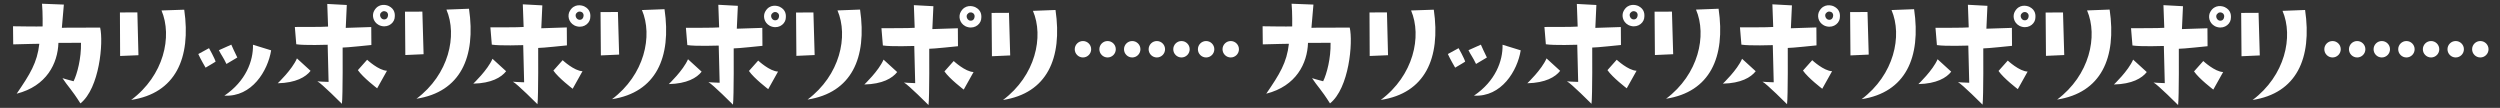
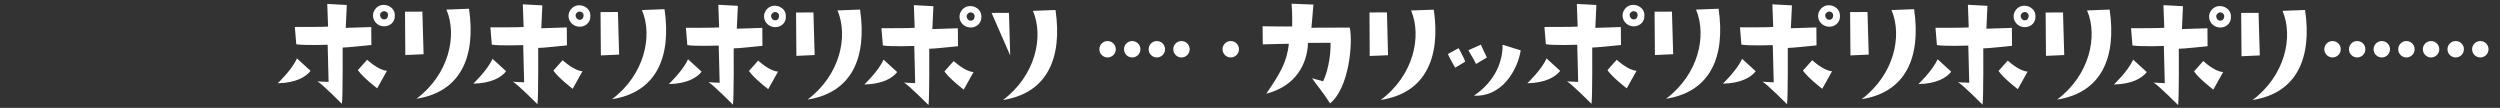
<svg xmlns="http://www.w3.org/2000/svg" width="510" height="22" viewBox="0 0 510 22" fill="none">
  <rect x="0" y="0" width="510" height="22" fill="#333333" stroke="none" />
  <g clip-path="url(#clip0_743_15251)">
-     <path d="M2.695 9.044L2.657 5.359C2.657 5.359 8.047 5.444 8.695 5.391C8.695 5.391 8.741 2.555 8.571 0.761L13.027 0.934C13.027 0.934 12.743 4.267 12.62 5.674C13.591 5.616 16.748 5.667 20.431 5.628C21.127 8.669 20.305 17.986 16.407 21.094C14.565 18.171 13.801 17.573 12.744 15.942C12.744 15.942 14.096 16.365 15.009 16.575C15.756 15.077 16.595 11.864 16.522 8.733L11.919 8.745C11.784 12.93 9.516 17.556 3.401 19.114C6.135 15.117 7.59 12.793 8.021 8.931C8.021 8.931 5.189 8.972 2.683 9.052L2.695 9.044ZM28.024 2.527L28.244 11.264L24.504 11.419L24.465 2.54L28.034 2.529L28.024 2.527ZM26.753 20.392C33.44 15.413 35.189 7.429 32.947 2.133L37.582 1.978C39.012 11.893 35.791 19.018 26.765 20.384L26.753 20.392ZM43.981 12.576C43.981 12.576 42.71 13.367 41.937 13.802C41.937 13.802 40.829 11.912 40.452 11.021L42.64 9.827C42.64 9.827 43.837 11.952 43.981 12.576ZM47.184 9.102C47.184 9.102 48.087 11.142 48.411 11.73L46.196 13.048C45.524 11.629 45.144 11.245 44.651 10.243L47.194 9.104L47.184 9.102ZM45.713 19.572L45.719 19.541C45.719 19.541 45.746 19.568 45.713 19.572ZM45.78 19.511C50.153 16.55 51.685 12.432 51.607 9.127L55.313 10.268C54.645 14.424 51.4 19.829 45.78 19.511Z" fill="white" />
-     <path d="M75.768 9.18C75.768 9.18 70.601 9.724 69.898 9.703C69.898 9.703 69.961 19.625 69.75 21.18C69.75 21.18 65.561 16.977 64.738 16.591C64.738 16.591 66.317 16.715 67.032 16.71L66.844 9.129C66.844 9.129 62.081 9.295 60.439 9.028L60.148 5.502C60.148 5.502 66.169 5.521 66.928 5.423L66.761 0.803L70.745 1.018L70.533 5.687L75.736 5.516L75.761 9.161L75.768 9.18ZM56.658 16.985C56.658 16.985 59.602 14.198 60.577 11.914L63.358 14.452C62.378 15.711 60.359 16.905 56.658 16.985ZM80.51 3.701C80.273 4.968 78.778 5.84 77.275 5.103C76.018 4.432 75.837 2.985 76.368 2.131C77.249 0.631 78.748 0.961 79.306 1.223C80.569 1.848 80.629 2.93 80.497 3.695L80.51 3.701ZM78.75 2.373C78.392 2.205 77.992 2.228 77.661 2.657C77.369 3.071 77.622 3.741 78.106 3.92C78.635 4.07 79.101 3.803 79.157 3.131C79.192 2.953 79.123 2.548 78.75 2.373ZM74.904 12.197C74.904 12.197 77.25 14.384 78.945 14.433L76.94 18.017C76.94 18.017 74.036 15.811 73.007 14.307L74.891 12.191L74.904 12.197ZM86.163 2.364L86.413 11.059L82.687 11.226L82.618 2.387L86.177 2.37L86.163 2.364ZM84.951 20.153C91.597 15.178 93.323 7.214 91.071 1.957L95.676 1.782C97.124 11.656 93.939 18.758 84.938 20.147L84.951 20.153ZM115.659 9.258C115.659 9.258 110.492 9.802 109.789 9.781C109.789 9.781 109.852 19.703 109.641 21.258C109.641 21.258 105.453 17.055 104.629 16.669C104.629 16.669 106.208 16.793 106.923 16.788L106.735 9.207C106.735 9.207 101.972 9.373 100.33 9.106L100.039 5.58C100.039 5.58 106.06 5.599 106.82 5.501L106.652 0.882L110.636 1.096L110.424 5.765L115.627 5.594L115.652 9.239L115.659 9.258ZM96.549 17.063C96.549 17.063 99.494 14.276 100.468 11.992L103.249 14.53C102.269 15.789 100.25 16.983 96.549 17.063ZM120.401 3.779C120.164 5.046 118.669 5.918 117.166 5.181C115.909 4.51 115.728 3.063 116.259 2.209C117.14 0.709 118.639 1.039 119.197 1.301C120.46 1.926 120.52 3.008 120.388 3.773L120.401 3.779ZM118.641 2.451C118.283 2.283 117.883 2.306 117.552 2.735C117.26 3.149 117.513 3.819 117.997 3.998C118.526 4.149 118.992 3.881 119.048 3.209C119.083 3.031 119.014 2.626 118.641 2.451ZM114.789 12.288C114.789 12.288 117.135 14.475 118.83 14.524L116.825 18.108C116.825 18.108 113.92 15.903 112.891 14.398L114.776 12.282L114.789 12.288ZM126.054 2.442L126.304 11.138L122.578 11.304L122.509 2.465L126.068 2.448L126.054 2.442ZM124.836 20.245C131.482 15.27 133.208 7.305 130.956 2.049L135.561 1.874C137.008 11.748 133.823 18.849 124.823 20.238L124.836 20.245ZM155.544 9.35C155.544 9.35 150.377 9.894 149.674 9.872C149.674 9.872 149.737 19.794 149.526 21.349C149.526 21.349 145.337 17.147 144.514 16.76C144.514 16.76 146.092 16.885 146.808 16.88L146.619 9.299C146.619 9.299 141.857 9.465 140.215 9.197L139.924 5.671C139.924 5.671 145.945 5.69 146.704 5.592L146.537 0.973L150.521 1.188L150.309 5.856L155.512 5.686L155.537 9.33L155.544 9.35ZM136.434 17.154C136.434 17.154 139.378 14.368 140.352 12.084L143.134 14.621C142.154 15.88 140.135 17.074 136.434 17.154ZM160.286 3.871C160.049 5.138 158.553 6.01 157.051 5.272C155.794 4.601 155.613 3.155 156.143 2.3C157.025 0.801 158.524 1.131 159.082 1.392C160.345 2.017 160.405 3.099 160.273 3.865L160.286 3.871ZM158.526 2.543C158.168 2.374 157.768 2.397 157.431 2.839C157.139 3.254 157.392 3.924 157.876 4.102C158.405 4.253 158.871 3.985 158.926 3.314C158.961 3.136 158.892 2.73 158.52 2.556L158.526 2.543ZM154.68 12.366C154.68 12.366 157.026 14.553 158.721 14.602L156.716 18.186C156.716 18.186 153.811 15.981 152.783 14.476L154.667 12.36L154.68 12.366ZM165.939 2.533L166.188 11.229L162.463 11.395L162.394 2.557L165.952 2.539L165.939 2.533ZM164.727 20.323C171.373 15.348 173.099 7.383 170.847 2.127L175.452 1.952C176.9 11.826 173.714 18.927 164.714 20.316L164.727 20.323ZM195.435 9.428C195.435 9.428 190.268 9.972 189.565 9.95C189.565 9.95 189.628 19.872 189.417 21.428C189.417 21.428 185.228 17.225 184.405 16.838C184.405 16.838 185.984 16.963 186.699 16.958L186.51 9.377C186.51 9.377 181.748 9.543 180.106 9.276L179.815 5.749C179.815 5.749 185.836 5.768 186.595 5.671L186.428 1.051L190.412 1.266L190.2 5.934L195.403 5.764L195.428 9.408L195.435 9.428ZM176.325 17.233C176.325 17.233 179.269 14.446 180.243 12.162L183.025 14.699C182.045 15.959 180.026 17.152 176.325 17.233ZM200.164 3.943C199.926 5.21 198.431 6.081 196.929 5.344C195.671 4.673 195.491 3.226 196.021 2.372C196.903 0.872 198.402 1.202 198.96 1.464C200.223 2.089 200.283 3.171 200.151 3.936L200.164 3.943ZM198.417 2.621C198.059 2.452 197.659 2.476 197.322 2.918C197.03 3.332 197.283 4.002 197.767 4.18C198.296 4.331 198.762 4.063 198.817 3.392C198.852 3.214 198.783 2.808 198.411 2.634L198.417 2.621ZM194.565 12.458C194.565 12.458 196.911 14.645 198.606 14.694L196.601 18.278C196.601 18.278 193.696 16.072 192.667 14.568L194.552 12.451L194.565 12.458ZM205.83 2.611L206.08 11.307L202.354 11.473L202.285 2.635L205.844 2.617L205.83 2.611ZM204.599 20.408C211.245 15.433 212.97 7.469 210.719 2.212L215.324 2.037C216.771 11.911 213.586 19.012 204.586 20.402L204.599 20.408Z" fill="white" />
-     <circle cx="220.923" cy="10.047" r="1.675" fill="white" />
+     <path d="M75.768 9.18C75.768 9.18 70.601 9.724 69.898 9.703C69.898 9.703 69.961 19.625 69.75 21.18C69.75 21.18 65.561 16.977 64.738 16.591C64.738 16.591 66.317 16.715 67.032 16.71L66.844 9.129C66.844 9.129 62.081 9.295 60.439 9.028L60.148 5.502C60.148 5.502 66.169 5.521 66.928 5.423L66.761 0.803L70.745 1.018L70.533 5.687L75.736 5.516L75.761 9.161L75.768 9.18ZM56.658 16.985C56.658 16.985 59.602 14.198 60.577 11.914L63.358 14.452C62.378 15.711 60.359 16.905 56.658 16.985ZM80.51 3.701C80.273 4.968 78.778 5.84 77.275 5.103C76.018 4.432 75.837 2.985 76.368 2.131C77.249 0.631 78.748 0.961 79.306 1.223C80.569 1.848 80.629 2.93 80.497 3.695L80.51 3.701ZM78.75 2.373C78.392 2.205 77.992 2.228 77.661 2.657C77.369 3.071 77.622 3.741 78.106 3.92C78.635 4.07 79.101 3.803 79.157 3.131C79.192 2.953 79.123 2.548 78.75 2.373ZM74.904 12.197C74.904 12.197 77.25 14.384 78.945 14.433L76.94 18.017C76.94 18.017 74.036 15.811 73.007 14.307L74.891 12.191L74.904 12.197ZM86.163 2.364L86.413 11.059L82.687 11.226L82.618 2.387L86.177 2.37L86.163 2.364ZM84.951 20.153C91.597 15.178 93.323 7.214 91.071 1.957L95.676 1.782C97.124 11.656 93.939 18.758 84.938 20.147L84.951 20.153ZM115.659 9.258C115.659 9.258 110.492 9.802 109.789 9.781C109.789 9.781 109.852 19.703 109.641 21.258C109.641 21.258 105.453 17.055 104.629 16.669C104.629 16.669 106.208 16.793 106.923 16.788L106.735 9.207C106.735 9.207 101.972 9.373 100.33 9.106L100.039 5.58C100.039 5.58 106.06 5.599 106.82 5.501L106.652 0.882L110.636 1.096L110.424 5.765L115.627 5.594L115.652 9.239L115.659 9.258ZM96.549 17.063C96.549 17.063 99.494 14.276 100.468 11.992L103.249 14.53C102.269 15.789 100.25 16.983 96.549 17.063ZM120.401 3.779C120.164 5.046 118.669 5.918 117.166 5.181C115.909 4.51 115.728 3.063 116.259 2.209C117.14 0.709 118.639 1.039 119.197 1.301C120.46 1.926 120.52 3.008 120.388 3.773L120.401 3.779ZM118.641 2.451C118.283 2.283 117.883 2.306 117.552 2.735C117.26 3.149 117.513 3.819 117.997 3.998C118.526 4.149 118.992 3.881 119.048 3.209C119.083 3.031 119.014 2.626 118.641 2.451ZM114.789 12.288C114.789 12.288 117.135 14.475 118.83 14.524L116.825 18.108C116.825 18.108 113.92 15.903 112.891 14.398L114.776 12.282L114.789 12.288ZM126.054 2.442L126.304 11.138L122.578 11.304L122.509 2.465L126.068 2.448L126.054 2.442ZM124.836 20.245C131.482 15.27 133.208 7.305 130.956 2.049L135.561 1.874C137.008 11.748 133.823 18.849 124.823 20.238L124.836 20.245ZM155.544 9.35C155.544 9.35 150.377 9.894 149.674 9.872C149.674 9.872 149.737 19.794 149.526 21.349C149.526 21.349 145.337 17.147 144.514 16.76C144.514 16.76 146.092 16.885 146.808 16.88L146.619 9.299C146.619 9.299 141.857 9.465 140.215 9.197L139.924 5.671C139.924 5.671 145.945 5.69 146.704 5.592L146.537 0.973L150.521 1.188L150.309 5.856L155.512 5.686L155.537 9.33L155.544 9.35ZM136.434 17.154C136.434 17.154 139.378 14.368 140.352 12.084L143.134 14.621C142.154 15.88 140.135 17.074 136.434 17.154ZM160.286 3.871C160.049 5.138 158.553 6.01 157.051 5.272C155.794 4.601 155.613 3.155 156.143 2.3C157.025 0.801 158.524 1.131 159.082 1.392C160.345 2.017 160.405 3.099 160.273 3.865L160.286 3.871ZM158.526 2.543C158.168 2.374 157.768 2.397 157.431 2.839C157.139 3.254 157.392 3.924 157.876 4.102C158.405 4.253 158.871 3.985 158.926 3.314C158.961 3.136 158.892 2.73 158.52 2.556L158.526 2.543ZM154.68 12.366C154.68 12.366 157.026 14.553 158.721 14.602L156.716 18.186C156.716 18.186 153.811 15.981 152.783 14.476L154.667 12.36L154.68 12.366ZM165.939 2.533L166.188 11.229L162.463 11.395L162.394 2.557L165.952 2.539L165.939 2.533ZM164.727 20.323C171.373 15.348 173.099 7.383 170.847 2.127L175.452 1.952C176.9 11.826 173.714 18.927 164.714 20.316L164.727 20.323ZM195.435 9.428C195.435 9.428 190.268 9.972 189.565 9.95C189.565 9.95 189.628 19.872 189.417 21.428C189.417 21.428 185.228 17.225 184.405 16.838C184.405 16.838 185.984 16.963 186.699 16.958L186.51 9.377C186.51 9.377 181.748 9.543 180.106 9.276L179.815 5.749C179.815 5.749 185.836 5.768 186.595 5.671L186.428 1.051L190.412 1.266L190.2 5.934L195.403 5.764L195.428 9.408L195.435 9.428ZM176.325 17.233C176.325 17.233 179.269 14.446 180.243 12.162L183.025 14.699C182.045 15.959 180.026 17.152 176.325 17.233ZM200.164 3.943C199.926 5.21 198.431 6.081 196.929 5.344C195.671 4.673 195.491 3.226 196.021 2.372C196.903 0.872 198.402 1.202 198.96 1.464C200.223 2.089 200.283 3.171 200.151 3.936L200.164 3.943ZM198.417 2.621C198.059 2.452 197.659 2.476 197.322 2.918C197.03 3.332 197.283 4.002 197.767 4.18C198.296 4.331 198.762 4.063 198.817 3.392C198.852 3.214 198.783 2.808 198.411 2.634L198.417 2.621ZM194.565 12.458C194.565 12.458 196.911 14.645 198.606 14.694L196.601 18.278C196.601 18.278 193.696 16.072 192.667 14.568L194.552 12.451L194.565 12.458ZM205.83 2.611L206.08 11.307L202.285 2.635L205.844 2.617L205.83 2.611ZM204.599 20.408C211.245 15.433 212.97 7.469 210.719 2.212L215.324 2.037C216.771 11.911 213.586 19.012 204.586 20.402L204.599 20.408Z" fill="white" />
    <circle cx="225.946" cy="10.047" r="1.675" fill="white" />
    <circle cx="241.021" cy="10.047" r="1.675" fill="white" />
    <circle cx="230.972" cy="10.047" r="1.675" fill="white" />
-     <circle cx="246.046" cy="10.047" r="1.675" fill="white" />
    <circle cx="235.997" cy="10.047" r="1.675" fill="white" />
    <circle cx="251.071" cy="10.047" r="1.675" fill="white" />
    <path d="M257.609 9.044L257.571 5.359C257.571 5.359 262.961 5.444 263.609 5.391C263.609 5.391 263.655 2.555 263.485 0.761L267.941 0.934C267.941 0.934 267.657 4.267 267.534 5.674C268.505 5.616 271.662 5.667 275.345 5.628C276.041 8.669 275.219 17.986 271.321 21.094C269.479 18.171 268.715 17.573 267.658 15.942C267.658 15.942 269.01 16.365 269.923 16.575C270.67 15.077 271.509 11.864 271.436 8.733L266.833 8.745C266.698 12.93 264.43 17.556 258.315 19.114C261.05 15.117 262.504 12.793 262.935 8.931C262.935 8.931 260.103 8.972 257.597 9.052L257.609 9.044ZM282.938 2.527L283.159 11.264L279.418 11.419L279.379 2.54L282.948 2.529L282.938 2.527ZM281.667 20.392C288.354 15.413 290.103 7.429 287.861 2.133L292.496 1.978C293.926 11.893 290.705 19.018 281.68 20.384L281.667 20.392ZM298.895 12.576C298.895 12.576 297.624 13.367 296.851 13.802C296.851 13.802 295.743 11.912 295.366 11.021L297.554 9.827C297.554 9.827 298.751 11.952 298.895 12.576ZM302.098 9.102C302.098 9.102 303.001 11.142 303.325 11.73L301.11 13.048C300.438 11.629 300.058 11.245 299.565 10.243L302.108 9.104L302.098 9.102ZM300.627 19.572L300.633 19.541C300.633 19.541 300.66 19.568 300.627 19.572ZM300.694 19.511C305.067 16.55 306.599 12.432 306.521 9.127L310.227 10.268C309.559 14.424 306.314 19.829 300.694 19.511Z" fill="white" />
    <path d="M330.683 9.18C330.683 9.18 325.516 9.724 324.813 9.703C324.813 9.703 324.876 19.625 324.665 21.18C324.665 21.18 320.477 16.977 319.653 16.591C319.653 16.591 321.232 16.715 321.947 16.71L321.759 9.129C321.759 9.129 316.996 9.295 315.354 9.028L315.063 5.502C315.063 5.502 321.084 5.521 321.844 5.423L321.676 0.803L325.66 1.018L325.448 5.687L330.651 5.516L330.676 9.161L330.683 9.18ZM311.573 16.985C311.573 16.985 314.518 14.198 315.492 11.914L318.273 14.452C317.293 15.711 315.274 16.905 311.573 16.985ZM335.425 3.701C335.188 4.968 333.693 5.84 332.19 5.103C330.933 4.432 330.752 2.985 331.282 2.131C332.164 0.631 333.663 0.961 334.221 1.223C335.484 1.848 335.544 2.93 335.412 3.695L335.425 3.701ZM333.665 2.373C333.307 2.205 332.907 2.228 332.576 2.657C332.284 3.071 332.537 3.741 333.021 3.92C333.55 4.07 334.016 3.803 334.072 3.131C334.107 2.953 334.037 2.548 333.665 2.373ZM329.819 12.197C329.819 12.197 332.165 14.384 333.861 14.433L331.855 18.017C331.855 18.017 328.951 15.811 327.922 14.307L329.806 12.191L329.819 12.197ZM341.078 2.364L341.328 11.059L337.602 11.226L337.533 2.387L341.092 2.37L341.078 2.364ZM339.866 20.153C346.512 15.178 348.238 7.214 345.986 1.957L350.591 1.782C352.039 11.656 348.854 18.758 339.853 20.147L339.866 20.153ZM370.574 9.258C370.574 9.258 365.407 9.802 364.704 9.781C364.704 9.781 364.767 19.703 364.556 21.258C364.556 21.258 360.368 17.055 359.544 16.669C359.544 16.669 361.123 16.793 361.838 16.788L361.65 9.207C361.65 9.207 356.887 9.373 355.245 9.106L354.954 5.58C354.954 5.58 360.975 5.599 361.735 5.501L361.567 0.882L365.552 1.096L365.339 5.765L370.542 5.594L370.567 9.239L370.574 9.258ZM351.464 17.063C351.464 17.063 354.409 14.276 355.383 11.992L358.164 14.53C357.184 15.789 355.165 16.983 351.464 17.063ZM375.316 3.779C375.079 5.046 373.584 5.918 372.081 5.181C370.824 4.51 370.643 3.063 371.174 2.209C372.055 0.709 373.554 1.039 374.112 1.301C375.375 1.926 375.435 3.008 375.303 3.773L375.316 3.779ZM373.557 2.451C373.198 2.283 372.798 2.306 372.467 2.735C372.175 3.149 372.428 3.819 372.912 3.998C373.441 4.149 373.907 3.881 373.963 3.209C373.998 3.031 373.929 2.626 373.557 2.451ZM369.704 12.288C369.704 12.288 372.05 14.475 373.745 14.524L371.74 18.108C371.74 18.108 368.835 15.903 367.806 14.398L369.691 12.282L369.704 12.288ZM380.969 2.442L381.219 11.138L377.493 11.304L377.424 2.465L380.983 2.448L380.969 2.442ZM379.751 20.245C386.397 15.27 388.123 7.305 385.871 2.049L390.476 1.874C391.923 11.748 388.738 18.849 379.738 20.238L379.751 20.245ZM410.459 9.35C410.459 9.35 405.292 9.894 404.589 9.872C404.589 9.872 404.652 19.794 404.441 21.349C404.441 21.349 400.252 17.147 399.429 16.76C399.429 16.76 401.008 16.885 401.723 16.88L401.534 9.299C401.534 9.299 396.772 9.465 395.13 9.197L394.839 5.671C394.839 5.671 400.86 5.69 401.619 5.592L401.452 0.973L405.436 1.188L405.224 5.856L410.427 5.686L410.452 9.33L410.459 9.35ZM391.349 17.154C391.349 17.154 394.293 14.368 395.267 12.084L398.049 14.621C397.069 15.88 395.05 17.074 391.349 17.154ZM415.201 3.871C414.964 5.138 413.469 6.01 411.966 5.272C410.709 4.601 410.528 3.155 411.058 2.3C411.94 0.801 413.439 1.131 413.997 1.392C415.26 2.017 415.32 3.099 415.188 3.865L415.201 3.871ZM413.441 2.543C413.083 2.374 412.683 2.397 412.346 2.839C412.054 3.254 412.307 3.924 412.791 4.102C413.32 4.253 413.786 3.985 413.841 3.314C413.876 3.136 413.807 2.73 413.435 2.556L413.441 2.543ZM409.595 12.366C409.595 12.366 411.941 14.553 413.636 14.602L411.631 18.186C411.631 18.186 408.726 15.981 407.698 14.476L409.582 12.36L409.595 12.366ZM420.854 2.533L421.104 11.229L417.378 11.395L417.309 2.557L420.868 2.539L420.854 2.533ZM419.642 20.323C426.288 15.348 428.014 7.383 425.762 2.127L430.367 1.952C431.815 11.826 428.629 18.927 419.629 20.316L419.642 20.323ZM450.35 9.428C450.35 9.428 445.183 9.972 444.48 9.95C444.48 9.95 444.543 19.872 444.332 21.428C444.332 21.428 440.143 17.225 439.32 16.838C439.32 16.838 440.899 16.963 441.614 16.958L441.425 9.377C441.425 9.377 436.663 9.543 435.021 9.276L434.73 5.749C434.73 5.749 440.751 5.768 441.511 5.671L441.343 1.051L445.327 1.266L445.115 5.934L450.318 5.764L450.343 9.408L450.35 9.428ZM431.24 17.233C431.24 17.233 434.184 14.446 435.158 12.162L437.94 14.699C436.96 15.959 434.941 17.152 431.24 17.233ZM455.079 3.943C454.841 5.21 453.346 6.081 451.844 5.344C450.586 4.673 450.406 3.226 450.936 2.372C451.818 0.872 453.317 1.202 453.875 1.464C455.138 2.089 455.198 3.171 455.066 3.936L455.079 3.943ZM453.332 2.621C452.974 2.452 452.574 2.476 452.237 2.918C451.945 3.332 452.198 4.002 452.682 4.18C453.211 4.331 453.677 4.063 453.732 3.392C453.767 3.214 453.698 2.808 453.326 2.634L453.332 2.621ZM449.48 12.458C449.48 12.458 451.826 14.645 453.521 14.694L451.516 18.278C451.516 18.278 448.611 16.072 447.582 14.568L449.467 12.451L449.48 12.458ZM460.745 2.611L460.995 11.307L457.269 11.473L457.2 2.635L460.759 2.617L460.745 2.611ZM459.514 20.408C466.16 15.433 467.885 7.469 465.634 2.212L470.239 2.037C471.686 11.911 468.501 19.012 459.501 20.402L459.514 20.408Z" fill="white" />
    <circle cx="475.837" cy="10.047" r="1.675" fill="white" />
    <circle cx="480.862" cy="10.047" r="1.675" fill="white" />
    <circle cx="495.937" cy="10.047" r="1.675" fill="white" />
    <circle cx="485.886" cy="10.047" r="1.675" fill="white" />
    <circle cx="500.962" cy="10.047" r="1.675" fill="white" />
    <circle cx="490.911" cy="10.047" r="1.675" fill="white" />
    <circle cx="505.985" cy="10.047" r="1.675" fill="white" />
  </g>
  <defs>
    <clipPath id="clip0_743_15251">
      <rect width="510" height="22" fill="white" />
    </clipPath>
  </defs>
</svg>